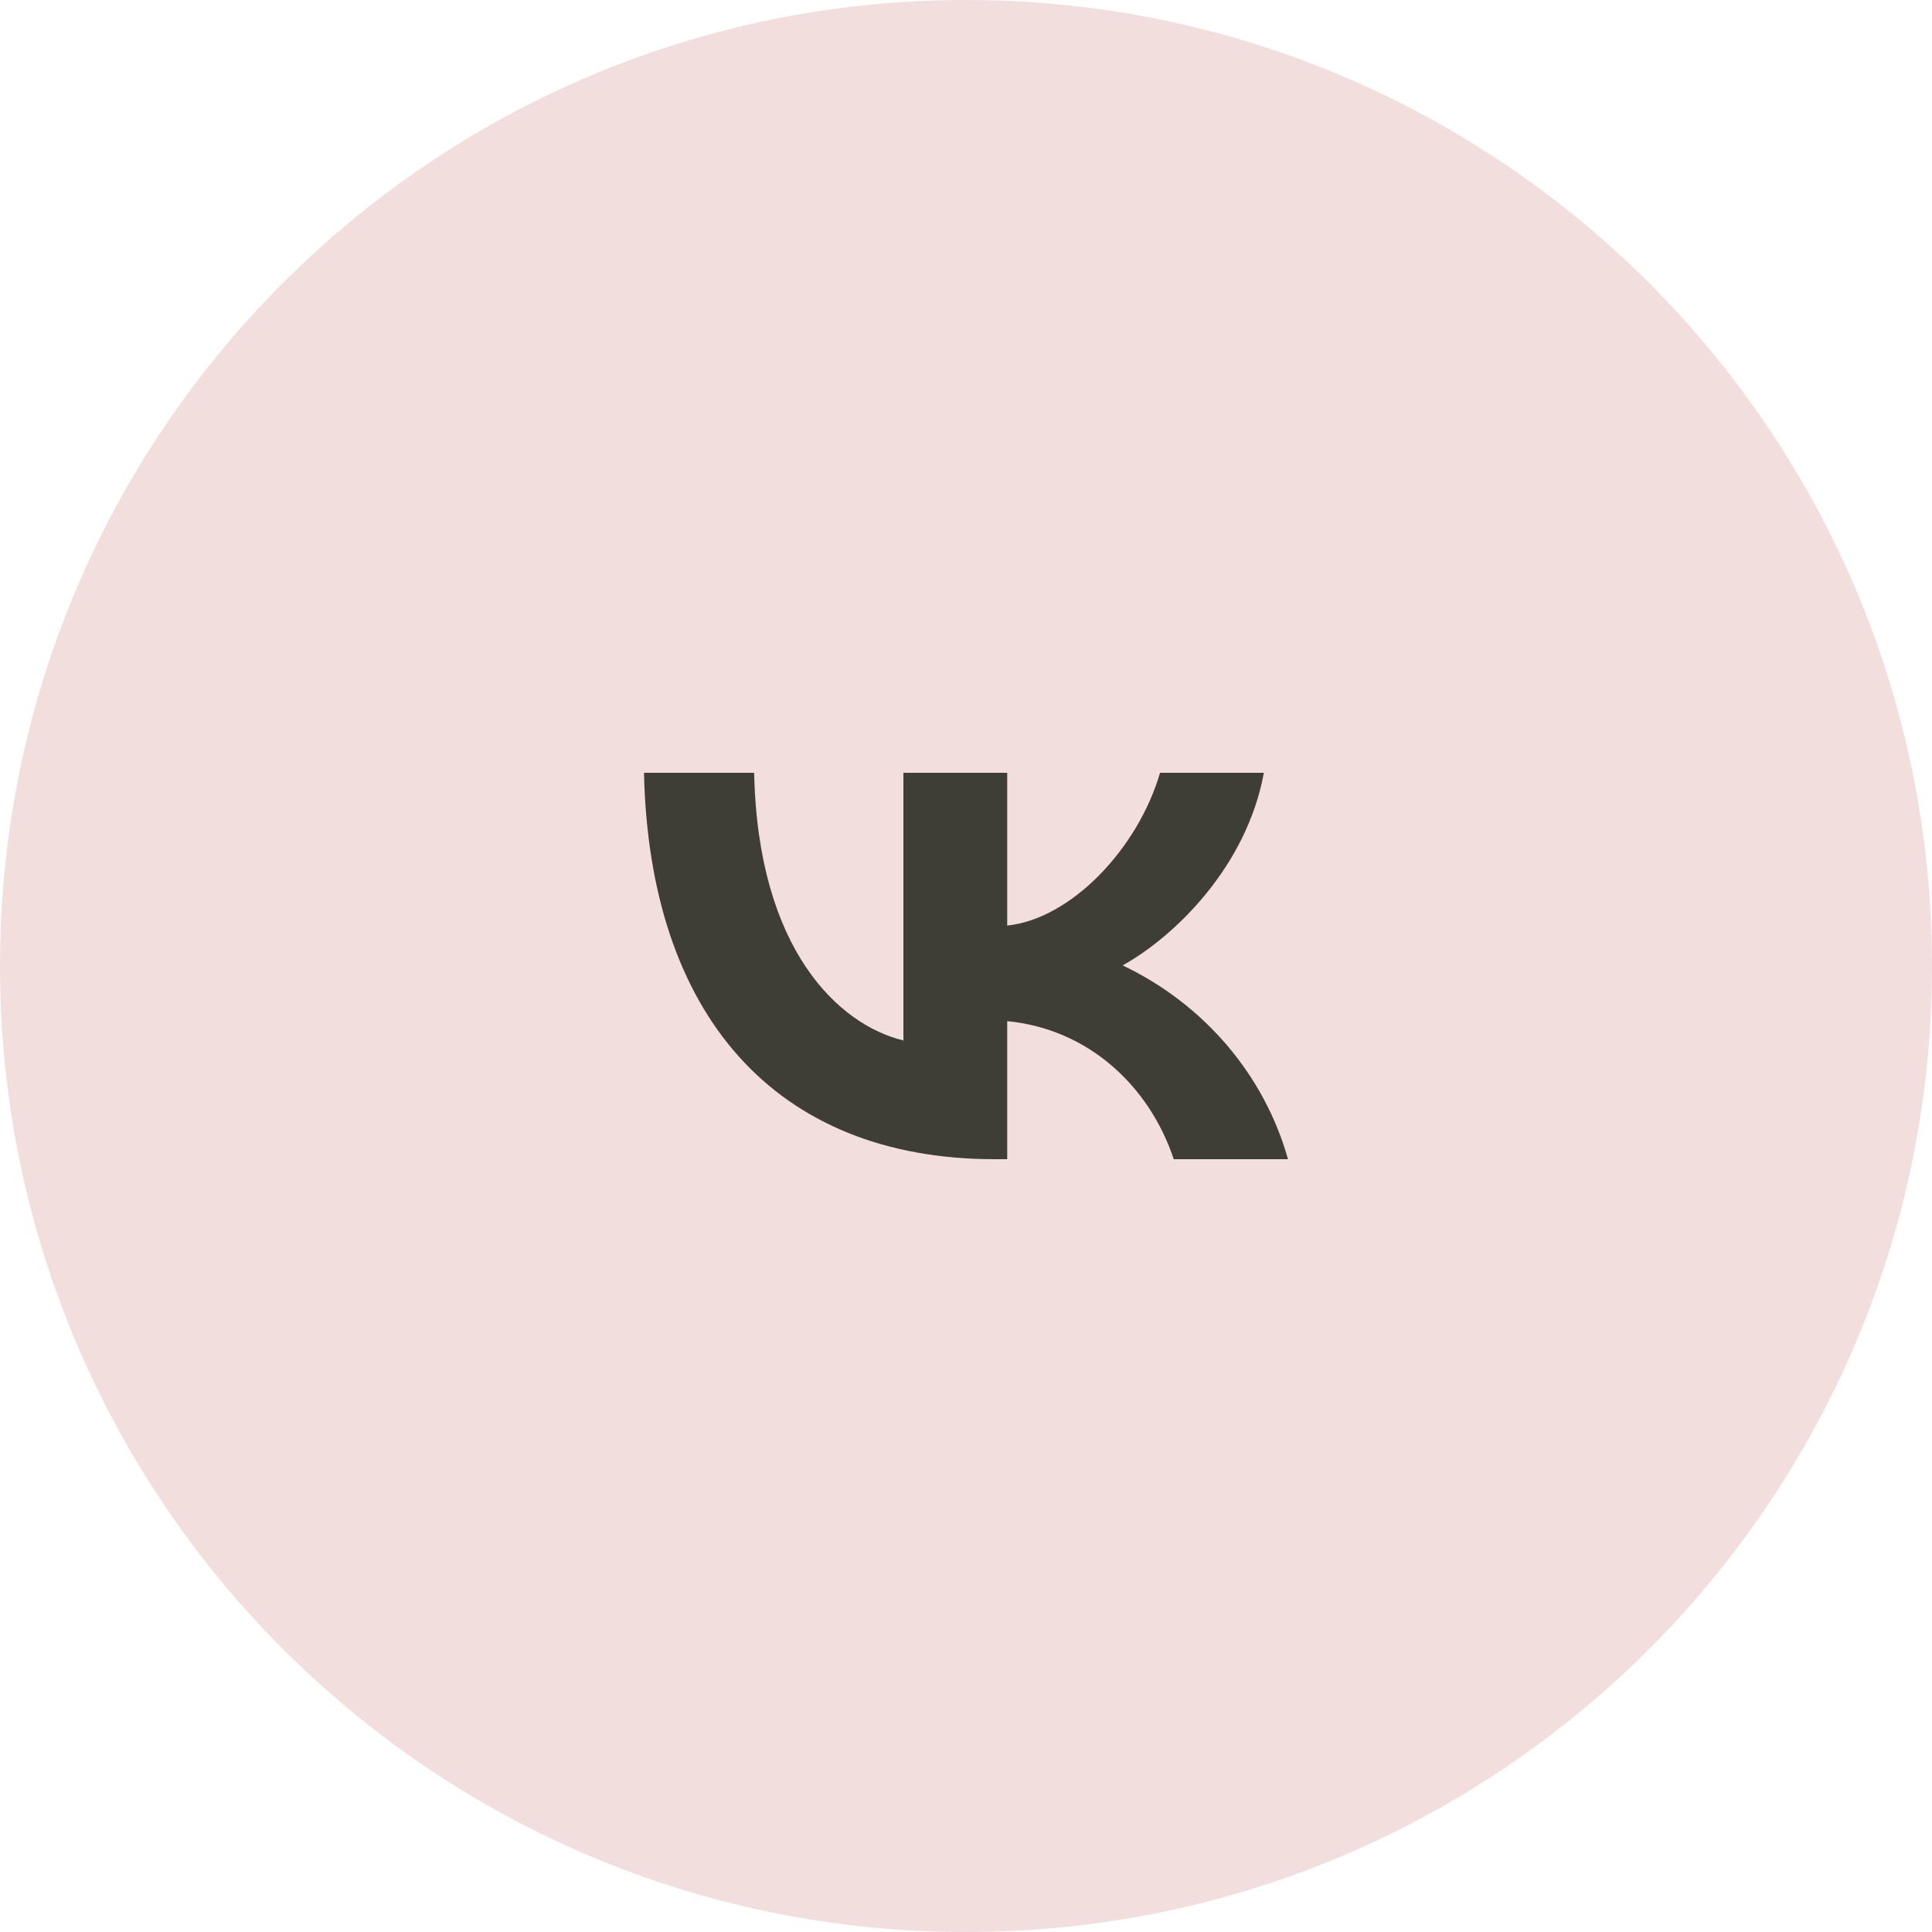
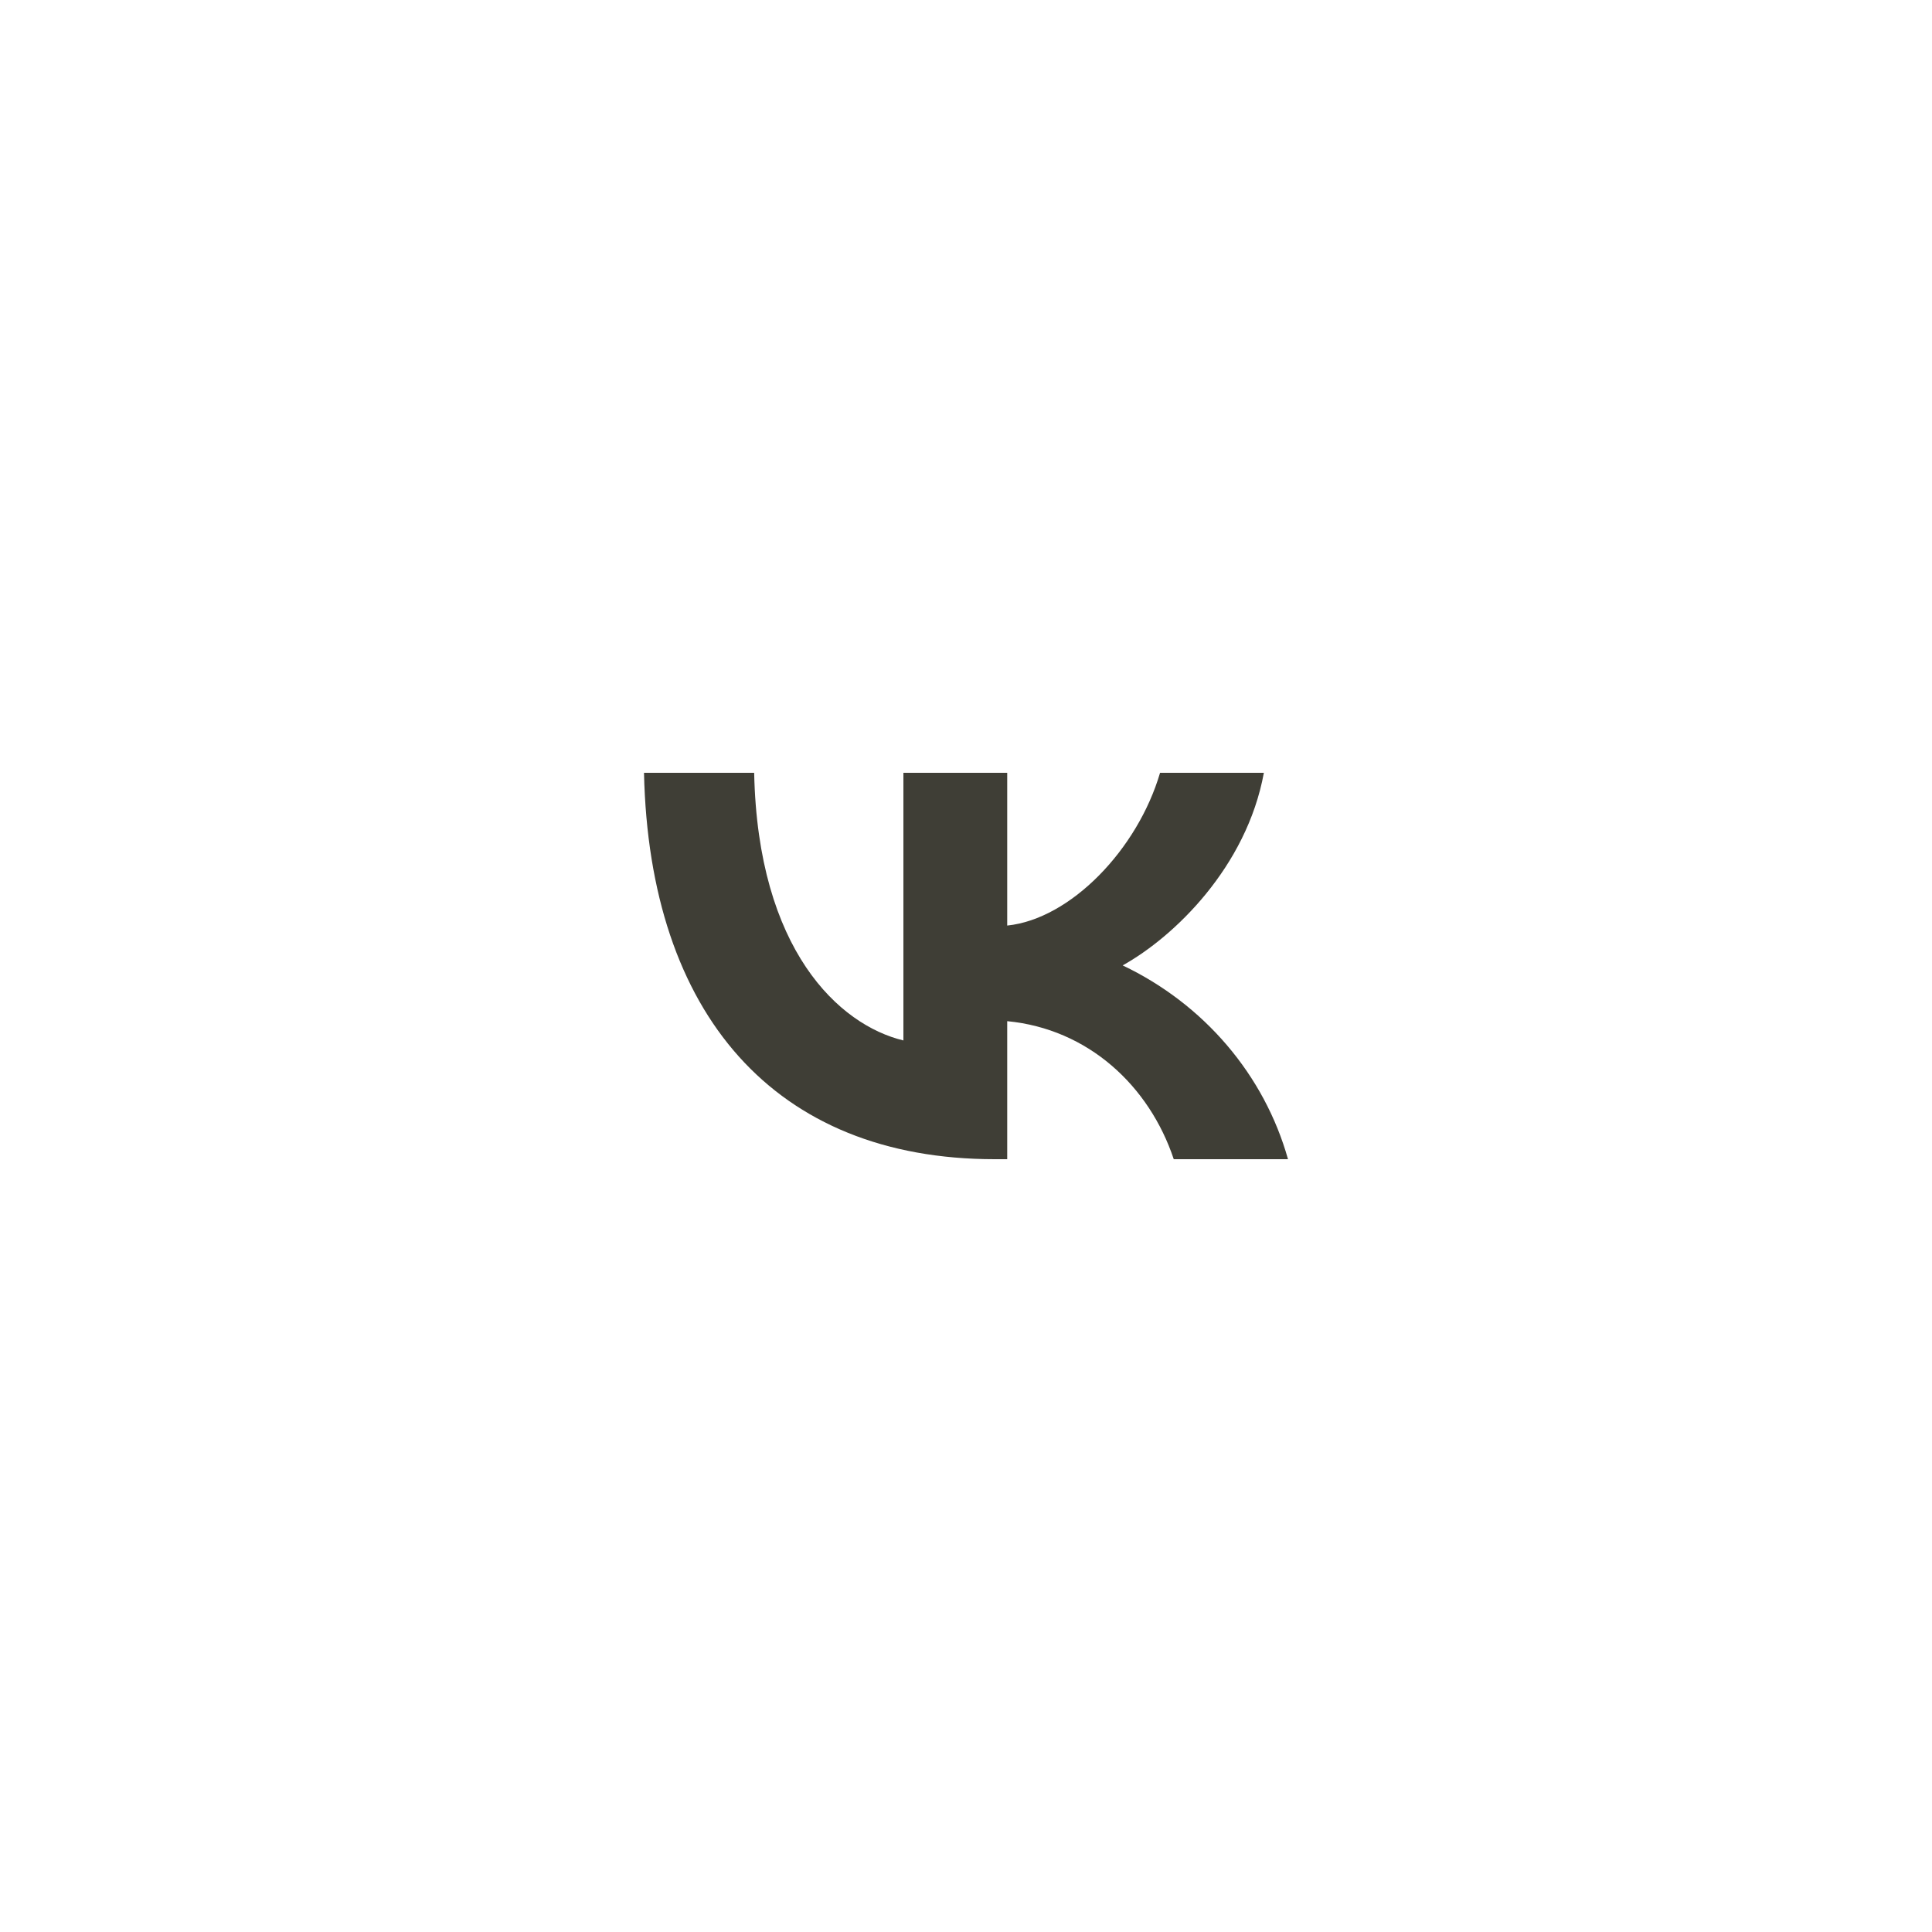
<svg xmlns="http://www.w3.org/2000/svg" width="45" height="45" viewBox="0 0 45 45" fill="none">
-   <path d="M22.5 45C34.926 45 45 34.926 45 22.5C45 10.074 34.926 0 22.5 0C10.074 0 0 10.074 0 22.5C0 34.926 10.074 45 22.5 45Z" fill="#F3DEDE" />
  <path d="M23.169 27C18.044 27 15.123 23.622 15 18H17.566C17.651 22.125 19.543 23.873 21.042 24.234V18H23.46V21.558C24.936 21.405 26.496 19.785 27.02 18H29.438C29.035 20.197 27.348 21.819 26.149 22.486C27.087 22.933 27.915 23.567 28.579 24.346C29.242 25.124 29.727 26.028 30 27H27.339C26.768 25.288 25.343 23.965 23.46 23.785V27H23.169Z" fill="#3F3E36" />
</svg>